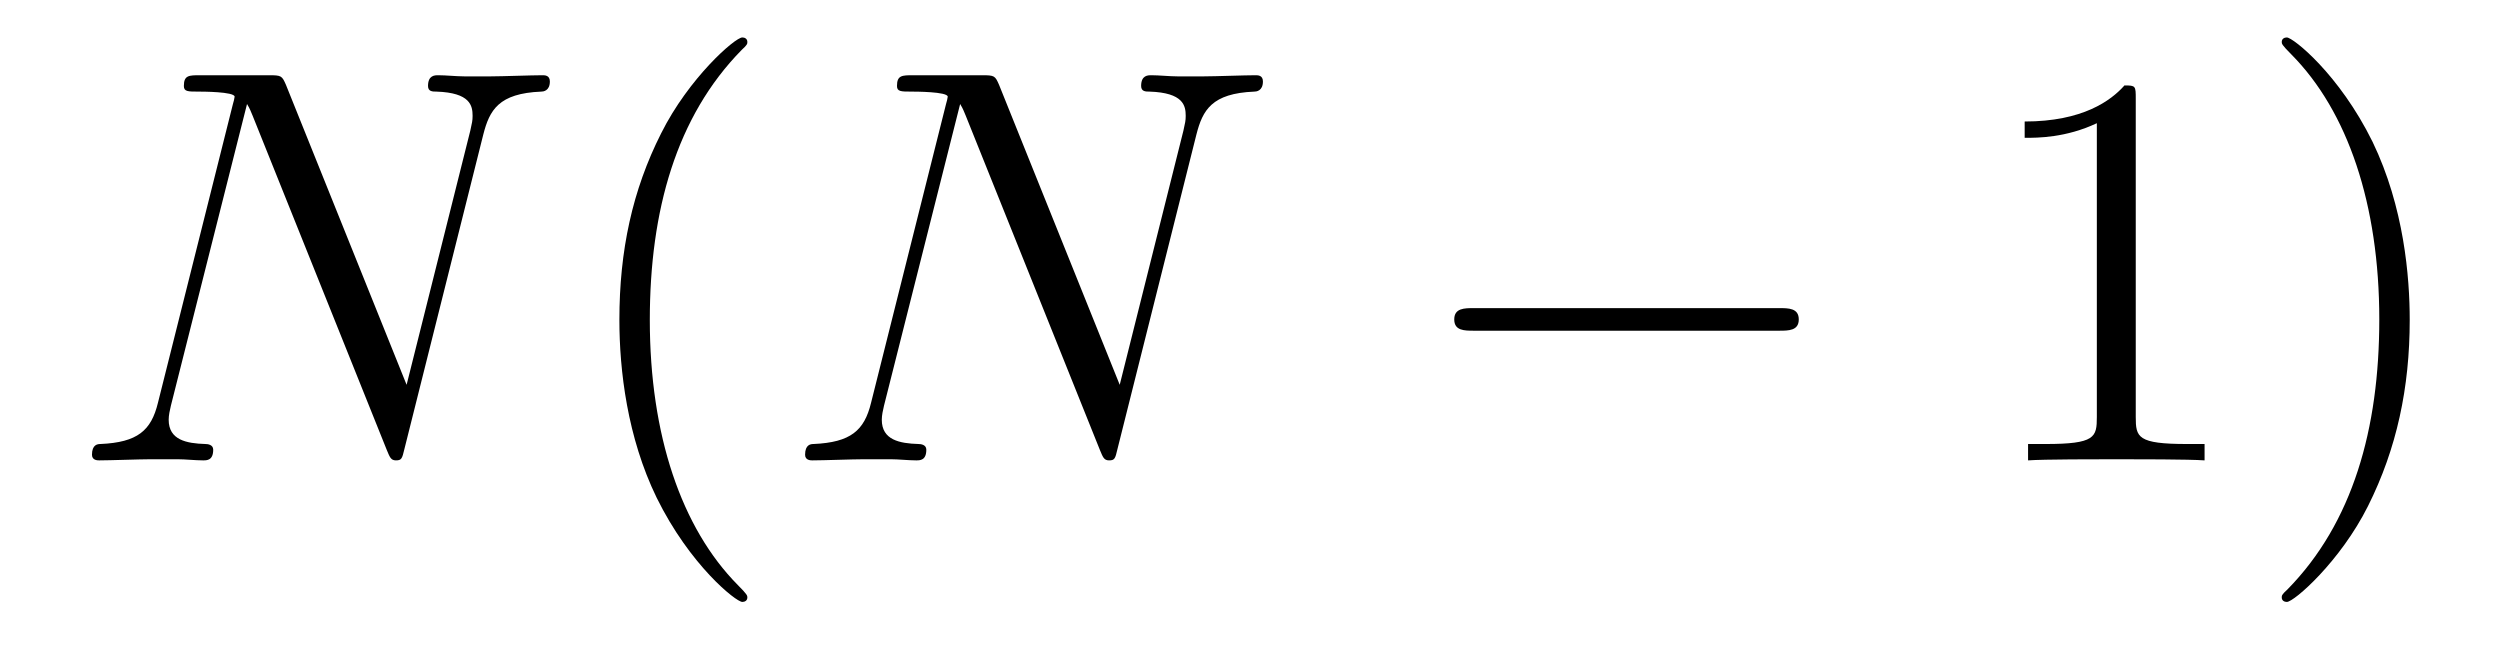
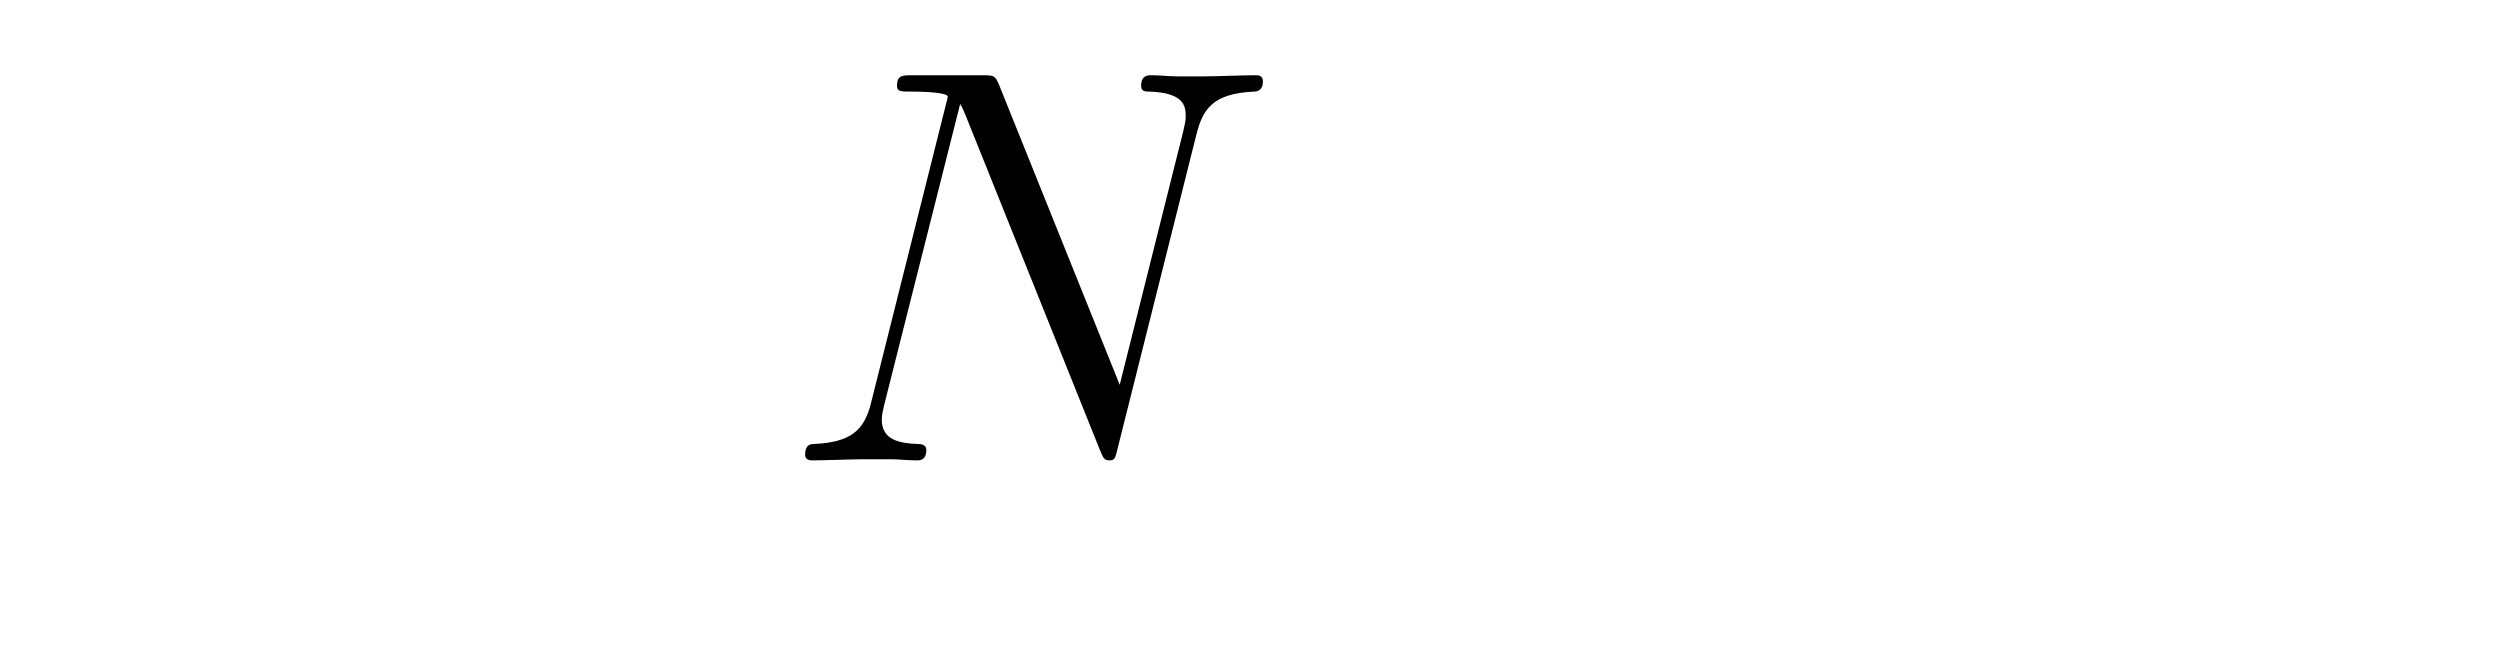
<svg xmlns="http://www.w3.org/2000/svg" version="1.1" width="53pt" height="14pt" viewBox="0 -14 53 14">
  <g id="page1">
    <g transform="matrix(1 0 0 -1 -127 650)">
-       <path d="M137.246 661.149C137.378 661.663 137.569 662.022 138.477 662.058C138.513 662.058 138.657 662.07 138.657 662.273C138.657 662.405 138.549 662.405 138.501 662.405C138.262 662.405 137.652 662.381 137.413 662.381H136.84C136.672 662.381 136.457 662.405 136.29 662.405C136.218 662.405 136.074 662.405 136.074 662.178C136.074 662.058 136.17 662.058 136.254 662.058C136.971 662.034 137.019 661.759 137.019 661.544C137.019 661.436 137.007 661.401 136.971 661.233L135.62 655.842L133.062 662.202C132.978 662.393 132.967 662.405 132.703 662.405H131.245C131.006 662.405 130.898 662.405 130.898 662.178C130.898 662.058 130.982 662.058 131.209 662.058C131.269 662.058 131.974 662.058 131.974 661.95C131.974 661.927 131.95 661.831 131.938 661.795L130.348 655.459C130.205 654.873 129.918 654.622 129.129 654.587C129.069 654.587 128.95 654.575 128.95 654.36C128.95 654.24 129.069 654.24 129.105 654.24C129.344 654.24 129.954 654.264 130.193 654.264H130.767C130.934 654.264 131.138 654.24 131.305 654.24C131.388 654.24 131.52 654.24 131.52 654.467C131.52 654.575 131.401 654.587 131.353 654.587C130.958 654.599 130.576 654.67 130.576 655.101C130.576 655.196 130.6 655.304 130.623 655.4L132.237 661.795C132.309 661.675 132.309 661.652 132.357 661.544L135.202 654.455C135.262 654.312 135.286 654.24 135.393 654.24C135.513 654.24 135.525 654.276 135.573 654.479L137.246 661.149Z" />
-       <path d="M142.844 651.335C142.844 651.371 142.844 651.395 142.641 651.598C141.446 652.806 140.776 654.778 140.776 657.217C140.776 659.536 141.338 661.532 142.725 662.943C142.844 663.05 142.844 663.074 142.844 663.11C142.844 663.182 142.785 663.206 142.737 663.206C142.582 663.206 141.601 662.345 141.016 661.173C140.406 659.966 140.131 658.687 140.131 657.217C140.131 656.152 140.298 654.73 140.92 653.451C141.625 652.017 142.605 651.239 142.737 651.239C142.785 651.239 142.844 651.263 142.844 651.335Z" />
      <path d="M152.364 661.149C152.496 661.663 152.687 662.022 153.595 662.058C153.631 662.058 153.774 662.07 153.774 662.273C153.774 662.405 153.667 662.405 153.619 662.405C153.38 662.405 152.77 662.381 152.531 662.381H151.958C151.79 662.381 151.575 662.405 151.408 662.405C151.336 662.405 151.192 662.405 151.192 662.178C151.192 662.058 151.288 662.058 151.372 662.058C152.089 662.034 152.137 661.759 152.137 661.544C152.137 661.436 152.125 661.401 152.089 661.233L150.738 655.842L148.18 662.202C148.096 662.393 148.085 662.405 147.821 662.405H146.363C146.124 662.405 146.016 662.405 146.016 662.178C146.016 662.058 146.1 662.058 146.327 662.058C146.387 662.058 147.092 662.058 147.092 661.95C147.092 661.927 147.068 661.831 147.056 661.795L145.466 655.459C145.323 654.873 145.036 654.622 144.247 654.587C144.187 654.587 144.068 654.575 144.068 654.36C144.068 654.24 144.187 654.24 144.223 654.24C144.462 654.24 145.072 654.264 145.311 654.264H145.885C146.052 654.264 146.256 654.24 146.423 654.24C146.506 654.24 146.638 654.24 146.638 654.467C146.638 654.575 146.519 654.587 146.471 654.587C146.076 654.599 145.694 654.67 145.694 655.101C145.694 655.196 145.718 655.304 145.741 655.4L147.355 661.795C147.427 661.675 147.427 661.652 147.475 661.544L150.32 654.455C150.38 654.312 150.404 654.24 150.511 654.24C150.631 654.24 150.643 654.276 150.69 654.479L152.364 661.149Z" />
-       <path d="M164.715 656.989C164.918 656.989 165.134 656.989 165.134 657.228C165.134 657.468 164.918 657.468 164.715 657.468H158.248C158.045 657.468 157.83 657.468 157.83 657.228C157.83 656.989 158.045 656.989 158.248 656.989H164.715Z" />
-       <path d="M172.278 661.902C172.278 662.178 172.278 662.189 172.039 662.189C171.753 661.867 171.155 661.424 169.923 661.424V661.078C170.198 661.078 170.796 661.078 171.453 661.388V655.16C171.453 654.73 171.418 654.587 170.366 654.587H169.995V654.24C170.318 654.264 171.477 654.264 171.872 654.264C172.267 654.264 173.414 654.264 173.737 654.24V654.587H173.366C172.314 654.587 172.278 654.73 172.278 655.16V661.902ZM178.086 657.217C178.086 658.125 177.967 659.607 177.298 660.994C176.592 662.428 175.612 663.206 175.481 663.206C175.433 663.206 175.373 663.182 175.373 663.11C175.373 663.074 175.373 663.05 175.576 662.847C176.772 661.64 177.441 659.667 177.441 657.228C177.441 654.909 176.879 652.913 175.492 651.502C175.373 651.395 175.373 651.371 175.373 651.335C175.373 651.263 175.433 651.239 175.481 651.239C175.636 651.239 176.616 652.1 177.202 653.272C177.812 654.491 178.086 655.782 178.086 657.217Z" />
    </g>
  </g>
</svg>